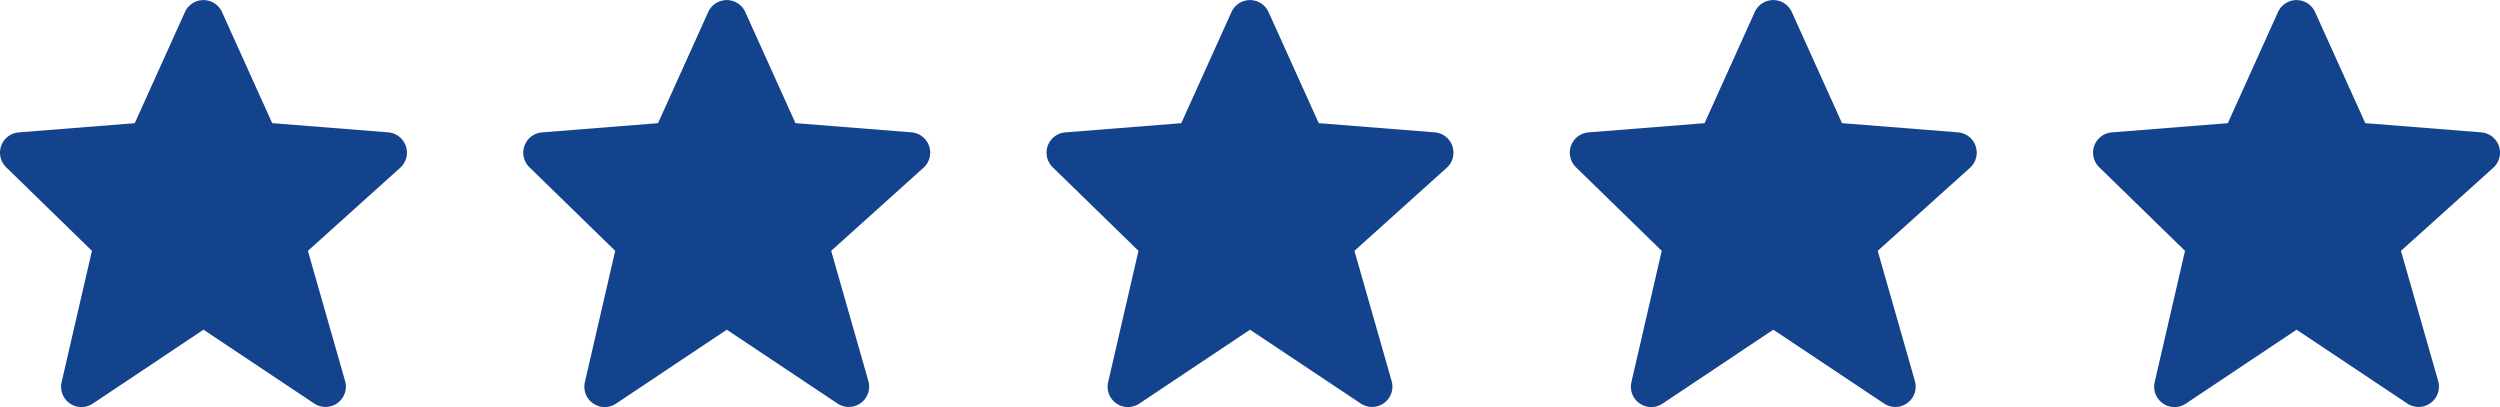
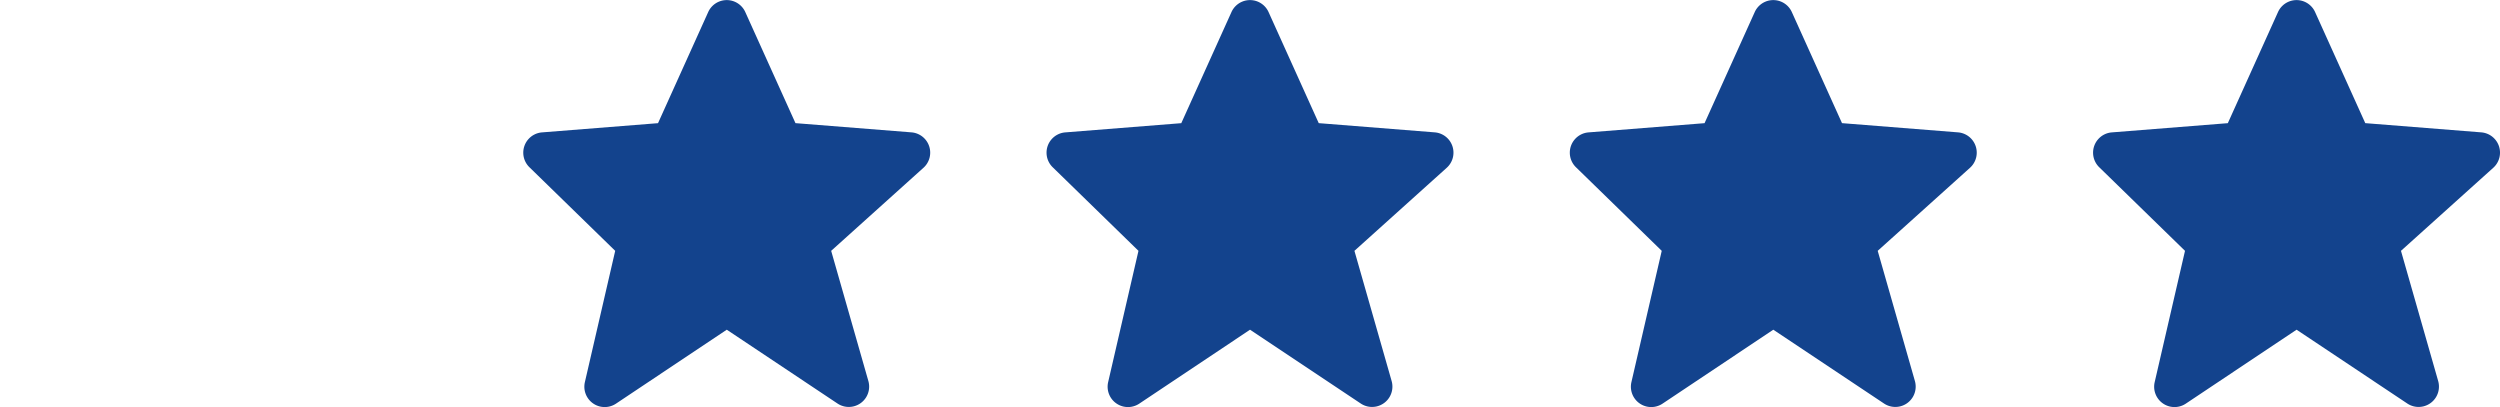
<svg xmlns="http://www.w3.org/2000/svg" width="171.996" height="28" viewBox="0 0 171.996 28">
  <defs>
    <style>.a,.e{fill:none;}.b{clip-path:url(#a);}.c{fill:#13438d;}.d{opacity:0;}.e{stroke:#1d1d1b;}</style>
    <clipPath id="a">
      <rect class="a" width="171.996" height="28" />
    </clipPath>
  </defs>
  <g class="b">
    <g transform="translate(-308.002 -4011)">
      <g transform="translate(308.002 4011)">
        <g transform="translate(-16 -15.984)">
-           <path class="c" d="M43.922,26.036a1.4,1.4,0,0,0-1.215-.946l-7.98-.634-3.453-7.644a1.4,1.4,0,0,0-2.55,0l-3.453,7.646-7.98.634a1.4,1.4,0,0,0-.866,2.4l5.9,5.749-2.086,9.032a1.4,1.4,0,0,0,2.142,1.48L30,38.667l7.622,5.081A1.4,1.4,0,0,0,39.743,42.2l-2.56-8.959,6.35-5.714a1.4,1.4,0,0,0,.389-1.491Z" transform="translate(0 0)" />
-         </g>
+           </g>
        <g class="d" transform="translate(3.999 -0.5)">
          <line class="e" y2="10" transform="translate(10 9.5)" />
          <line class="e" y2="10" transform="translate(15 14.5) rotate(90)" />
        </g>
      </g>
    </g>
    <g transform="translate(-272.002 -4011)">
      <g transform="translate(308.002 4011)">
        <g transform="translate(-16 -15.984)">
          <path class="c" d="M43.922,26.036a1.4,1.4,0,0,0-1.215-.946l-7.98-.634-3.453-7.644a1.4,1.4,0,0,0-2.55,0l-3.453,7.646-7.98.634a1.4,1.4,0,0,0-.866,2.4l5.9,5.749-2.086,9.032a1.4,1.4,0,0,0,2.142,1.48L30,38.667l7.622,5.081A1.4,1.4,0,0,0,39.743,42.2l-2.56-8.959,6.35-5.714a1.4,1.4,0,0,0,.389-1.491Z" transform="translate(0 0)" />
        </g>
        <g class="d" transform="translate(3.999 -0.5)">
          <line class="e" y2="10" transform="translate(10 9.5)" />
          <line class="e" y2="10" transform="translate(15 14.5) rotate(90)" />
        </g>
      </g>
    </g>
    <g transform="translate(-236.002 -4011)">
      <g transform="translate(308.002 4011)">
        <g transform="translate(-16 -15.984)">
          <path class="c" d="M43.922,26.036a1.4,1.4,0,0,0-1.215-.946l-7.98-.634-3.453-7.644a1.4,1.4,0,0,0-2.55,0l-3.453,7.646-7.98.634a1.4,1.4,0,0,0-.866,2.4l5.9,5.749-2.086,9.032a1.4,1.4,0,0,0,2.142,1.48L30,38.667l7.622,5.081A1.4,1.4,0,0,0,39.743,42.2l-2.56-8.959,6.35-5.714a1.4,1.4,0,0,0,.389-1.491Z" transform="translate(0 0)" />
        </g>
        <g class="d" transform="translate(3.999 -0.5)">
          <line class="e" y2="10" transform="translate(10 9.5)" />
          <line class="e" y2="10" transform="translate(15 14.5) rotate(90)" />
        </g>
      </g>
    </g>
    <g transform="translate(-200.002 -4011)">
      <g transform="translate(308.002 4011)">
        <g transform="translate(-16 -15.984)">
          <path class="c" d="M43.922,26.036a1.4,1.4,0,0,0-1.215-.946l-7.98-.634-3.453-7.644a1.4,1.4,0,0,0-2.55,0l-3.453,7.646-7.98.634a1.4,1.4,0,0,0-.866,2.4l5.9,5.749-2.086,9.032a1.4,1.4,0,0,0,2.142,1.48L30,38.667l7.622,5.081A1.4,1.4,0,0,0,39.743,42.2l-2.56-8.959,6.35-5.714a1.4,1.4,0,0,0,.389-1.491Z" transform="translate(0 0)" />
        </g>
        <g class="d" transform="translate(3.999 -0.5)">
          <line class="e" y2="10" transform="translate(10 9.5)" />
          <line class="e" y2="10" transform="translate(15 14.5) rotate(90)" />
        </g>
      </g>
    </g>
    <g transform="translate(-164.002 -4011)">
      <g transform="translate(308.002 4011)">
        <g transform="translate(-16 -15.984)">
          <path class="c" d="M43.922,26.036a1.4,1.4,0,0,0-1.215-.946l-7.98-.634-3.453-7.644a1.4,1.4,0,0,0-2.55,0l-3.453,7.646-7.98.634a1.4,1.4,0,0,0-.866,2.4l5.9,5.749-2.086,9.032a1.4,1.4,0,0,0,2.142,1.48L30,38.667l7.622,5.081A1.4,1.4,0,0,0,39.743,42.2l-2.56-8.959,6.35-5.714a1.4,1.4,0,0,0,.389-1.491Z" transform="translate(0 0)" />
        </g>
        <g class="d" transform="translate(3.999 -0.5)">
          <line class="e" y2="10" transform="translate(10 9.5)" />
          <line class="e" y2="10" transform="translate(15 14.5) rotate(90)" />
        </g>
      </g>
    </g>
  </g>
</svg>